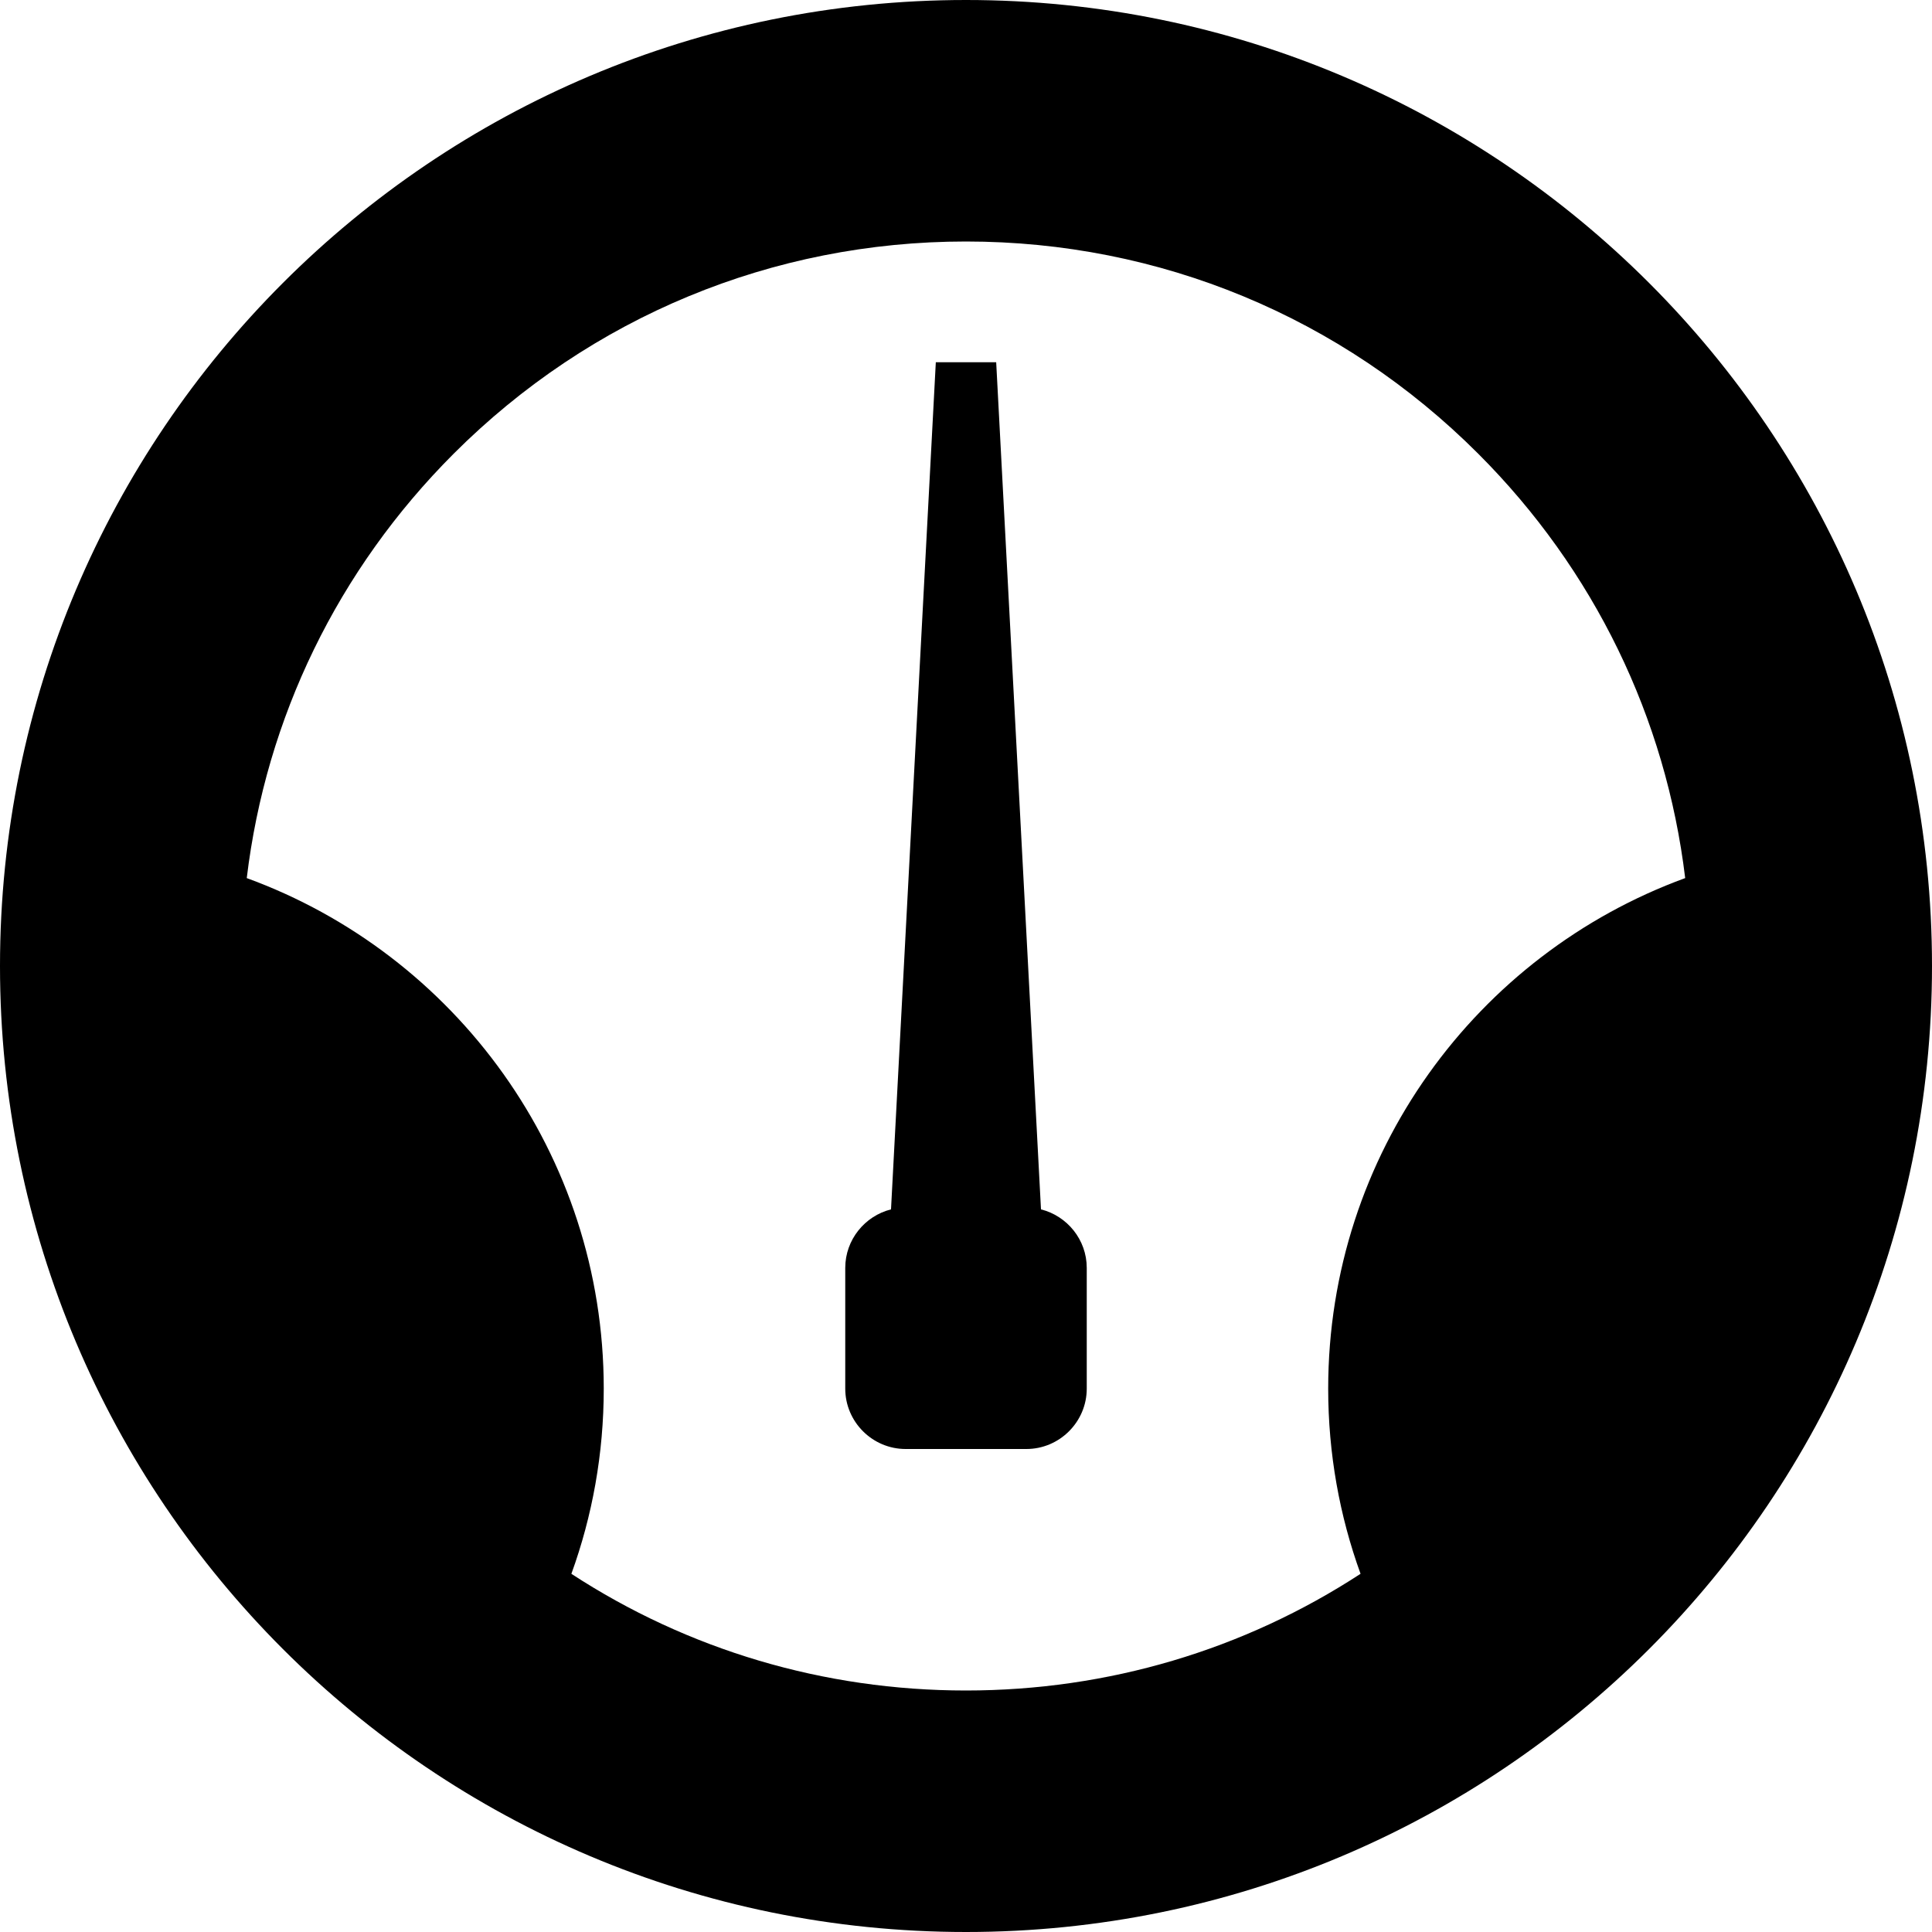
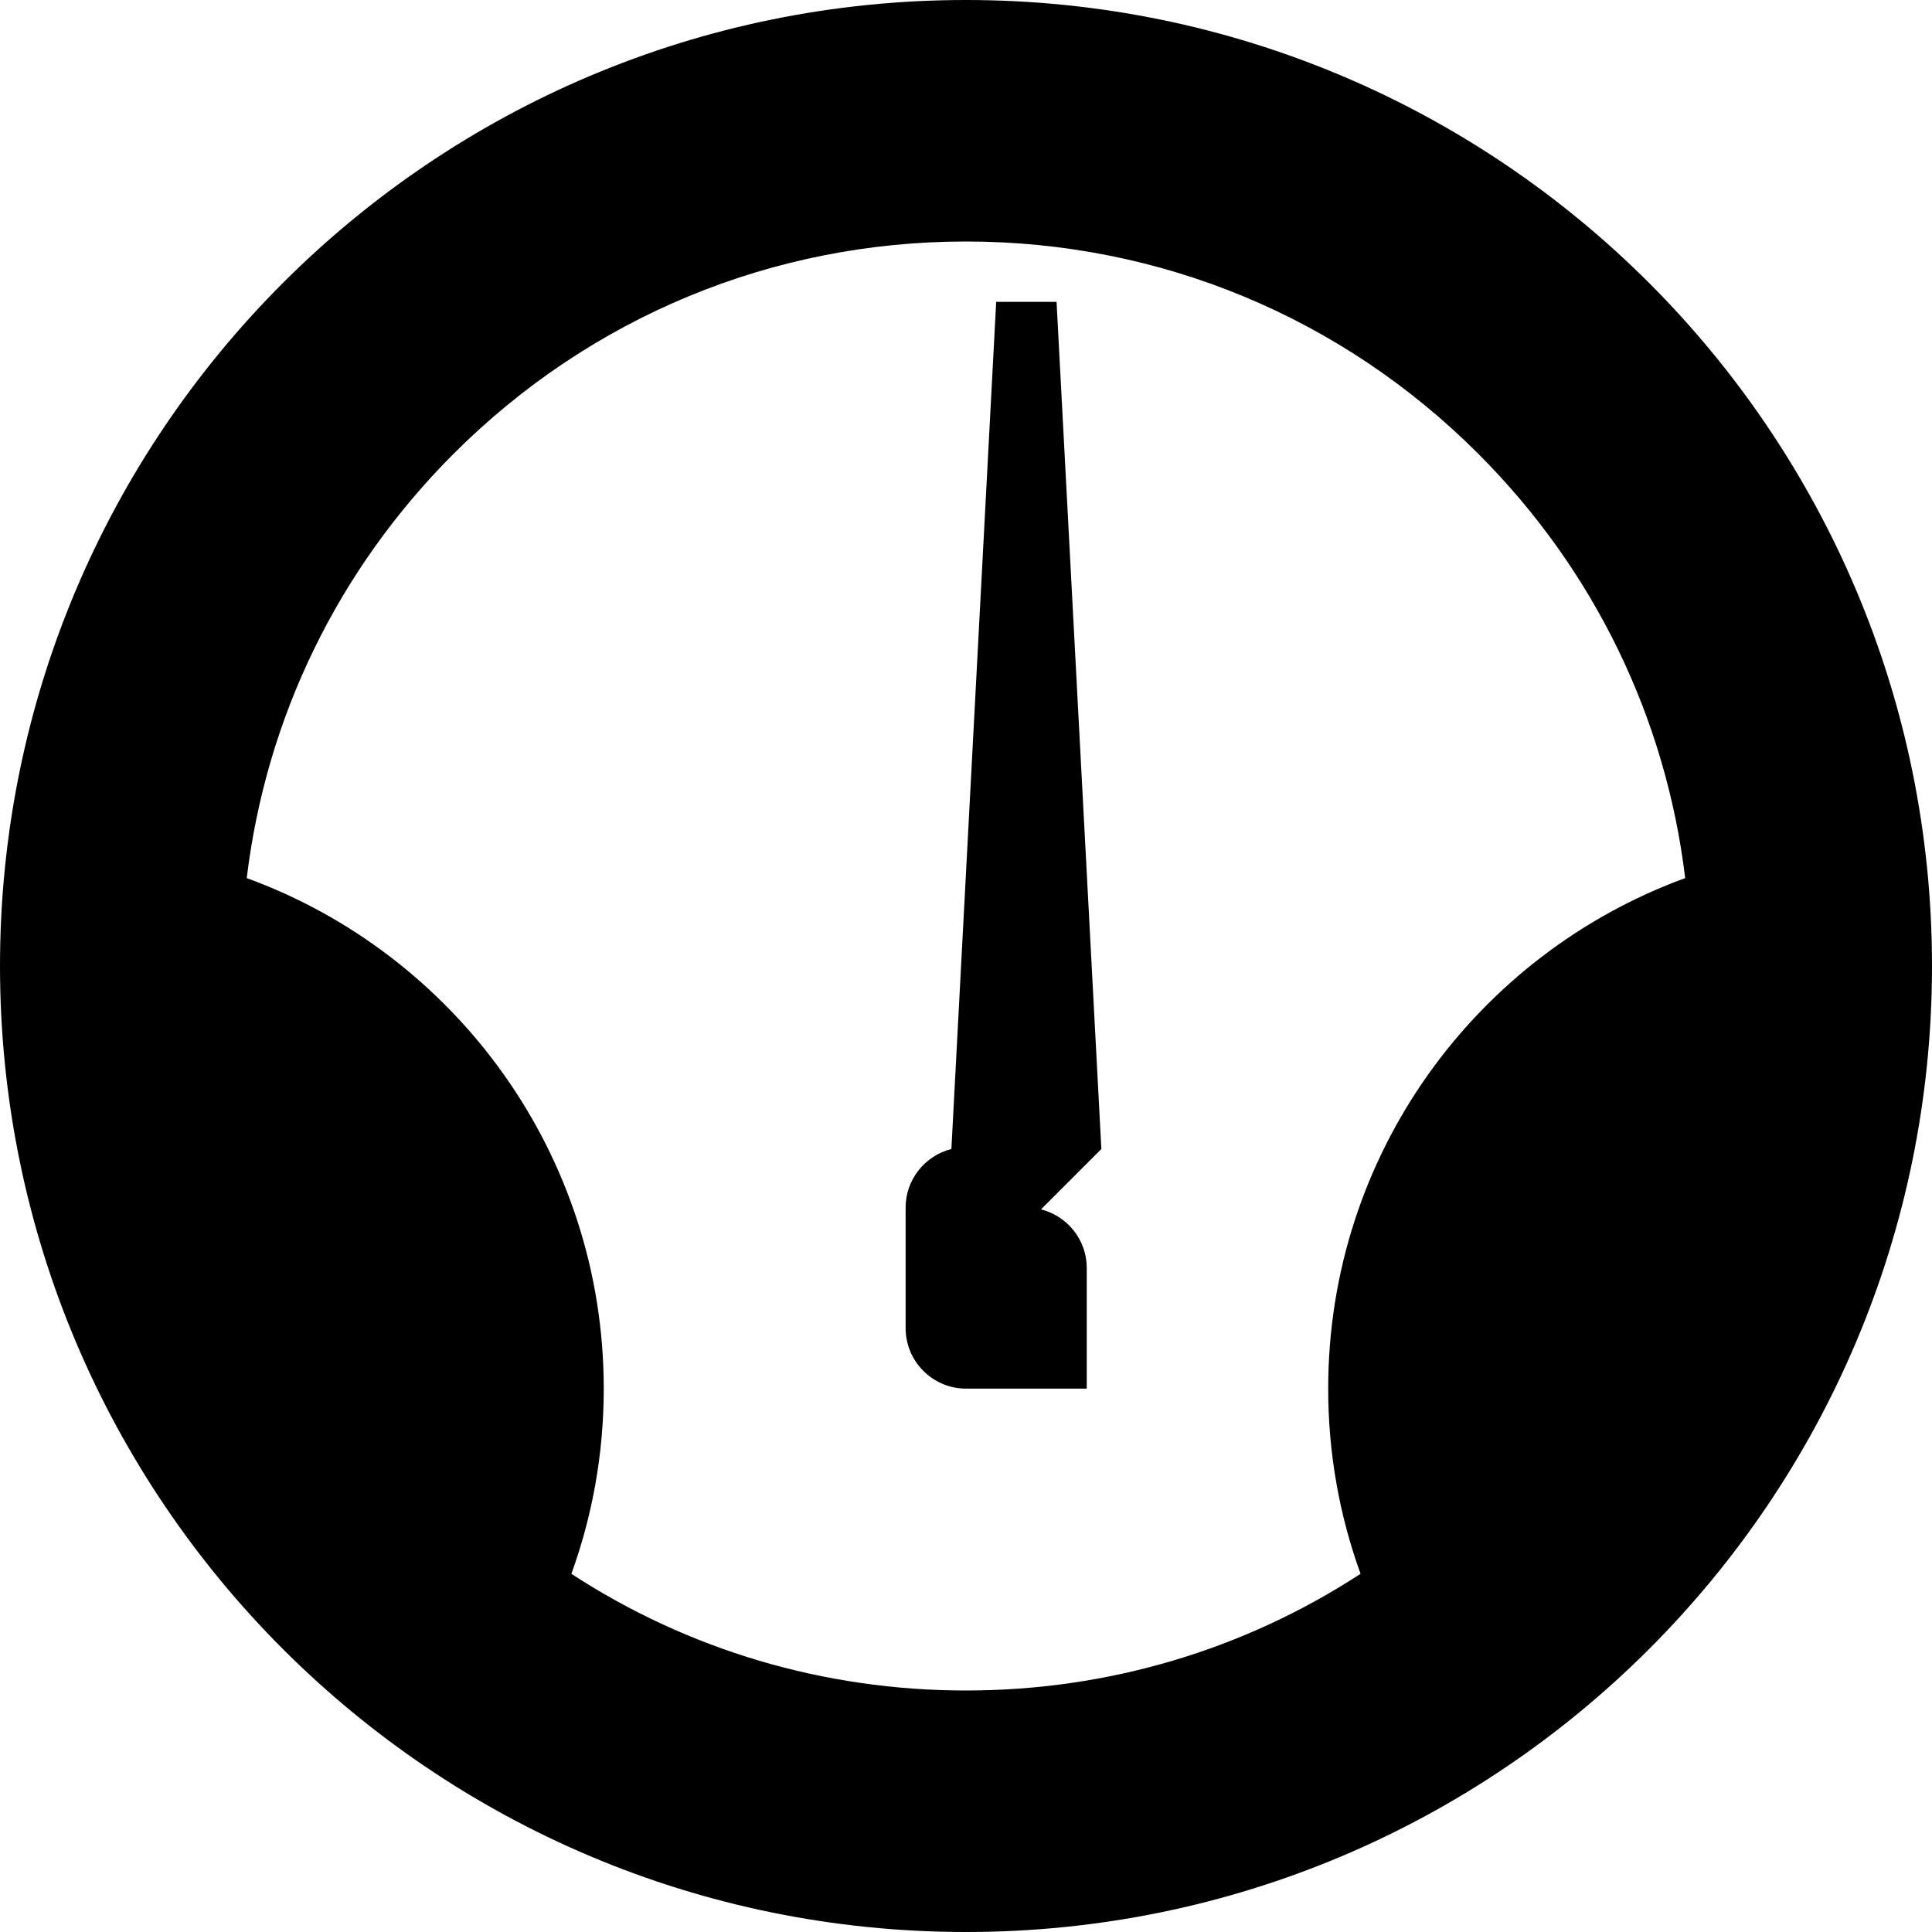
<svg xmlns="http://www.w3.org/2000/svg" version="1.1" width="32" height="32" viewBox="0 0 32 32">
-   <path d="M16 0c-8.837 0-16 7.163-16 16s7.163 16 16 16 16-7.163 16-16-7.163-16-16-16zM9.464 26.067c0.347-0.957 0.536-1.99 0.536-3.067 0-3.886-2.463-7.197-5.913-8.456 0.319-2.654 1.508-5.109 3.427-7.029 2.267-2.266 5.28-3.515 8.485-3.515s6.219 1.248 8.485 3.515c1.92 1.92 3.108 4.375 3.428 7.029-3.45 1.26-5.913 4.57-5.913 8.456 0 1.077 0.189 2.11 0.536 3.067-1.928 1.258-4.18 1.933-6.536 1.933s-4.608-0.675-6.536-1.933zM17.242 20.031c0.434 0.109 0.758 0.503 0.758 0.969v2c0 0.55-0.45 1-1 1h-2c-0.55 0-1-0.45-1-1v-2c0-0.466 0.324-0.86 0.758-0.969l0.742-14.031h1l0.742 14.031z" />
+   <path d="M16 0c-8.837 0-16 7.163-16 16s7.163 16 16 16 16-7.163 16-16-7.163-16-16-16zM9.464 26.067c0.347-0.957 0.536-1.99 0.536-3.067 0-3.886-2.463-7.197-5.913-8.456 0.319-2.654 1.508-5.109 3.427-7.029 2.267-2.266 5.28-3.515 8.485-3.515s6.219 1.248 8.485 3.515c1.92 1.92 3.108 4.375 3.428 7.029-3.45 1.26-5.913 4.57-5.913 8.456 0 1.077 0.189 2.11 0.536 3.067-1.928 1.258-4.18 1.933-6.536 1.933s-4.608-0.675-6.536-1.933zM17.242 20.031c0.434 0.109 0.758 0.503 0.758 0.969v2h-2c-0.55 0-1-0.45-1-1v-2c0-0.466 0.324-0.86 0.758-0.969l0.742-14.031h1l0.742 14.031z" />
</svg>